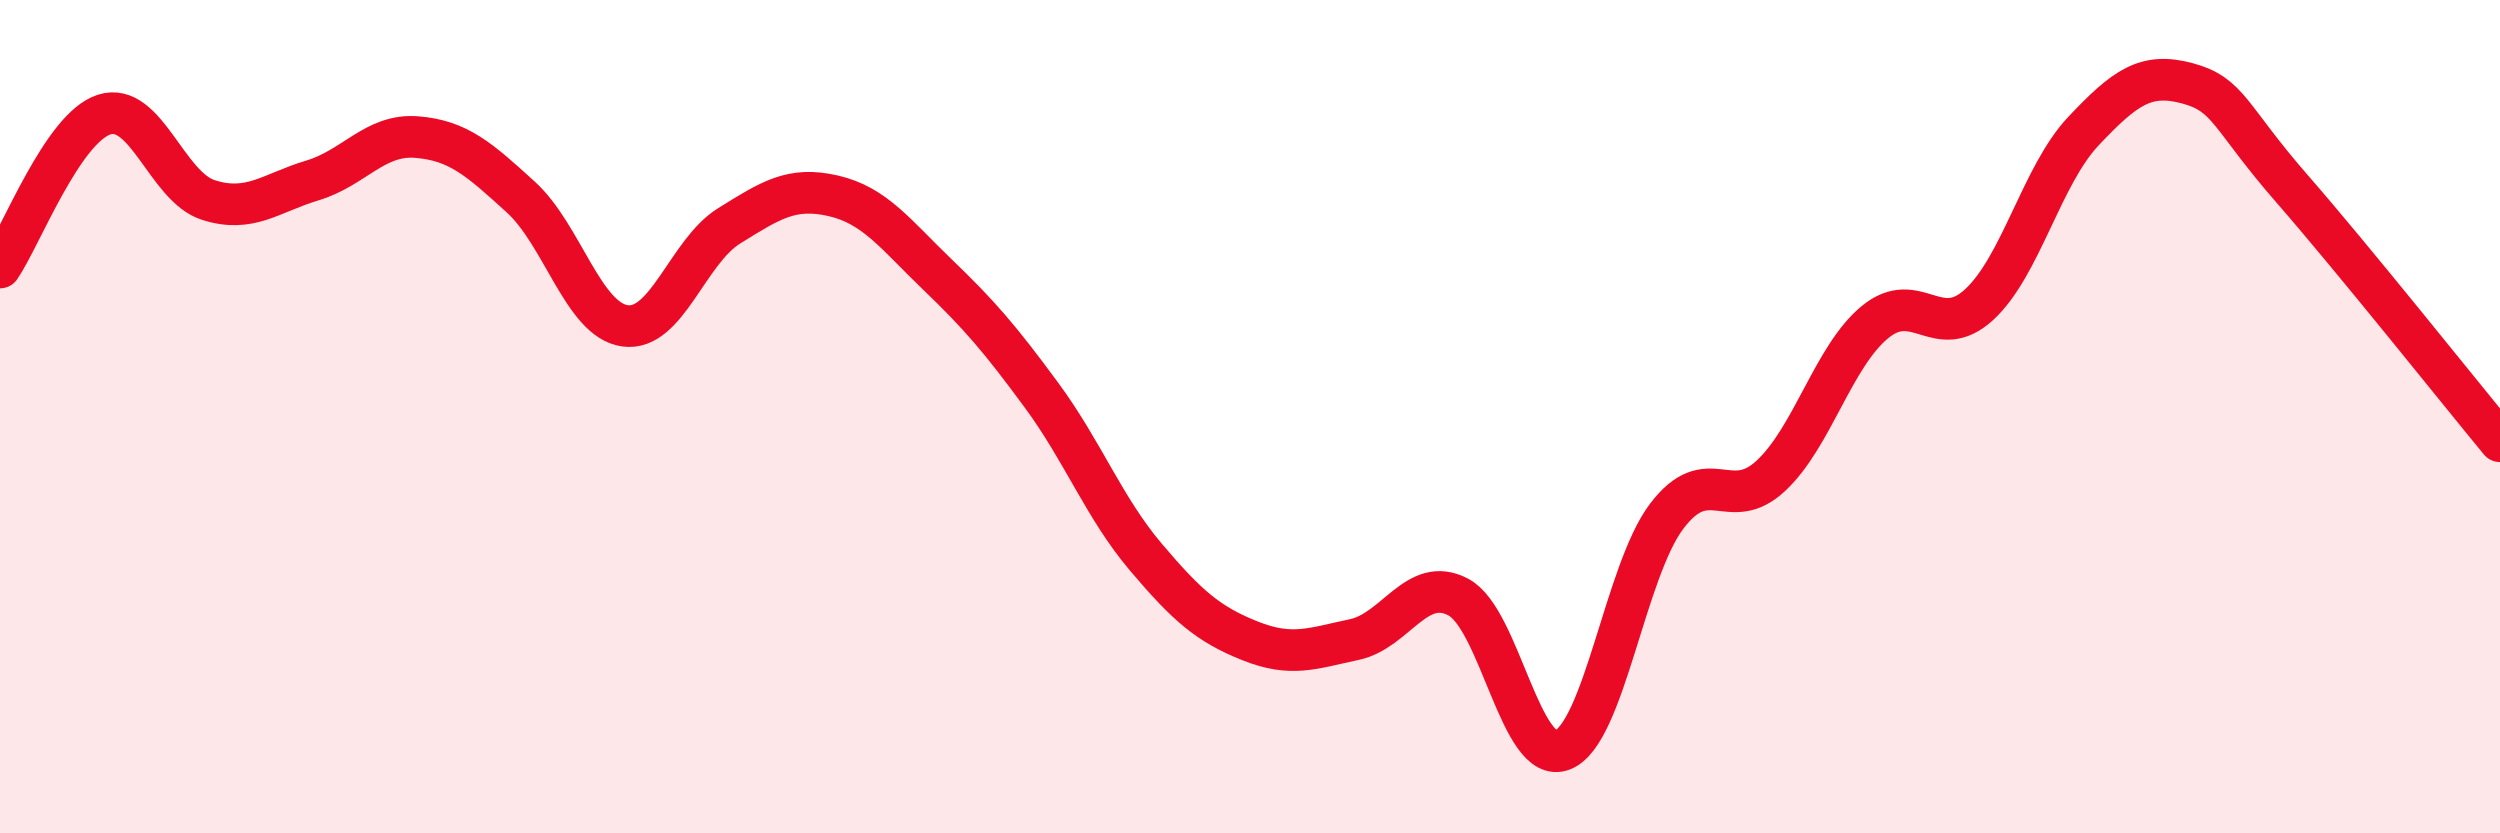
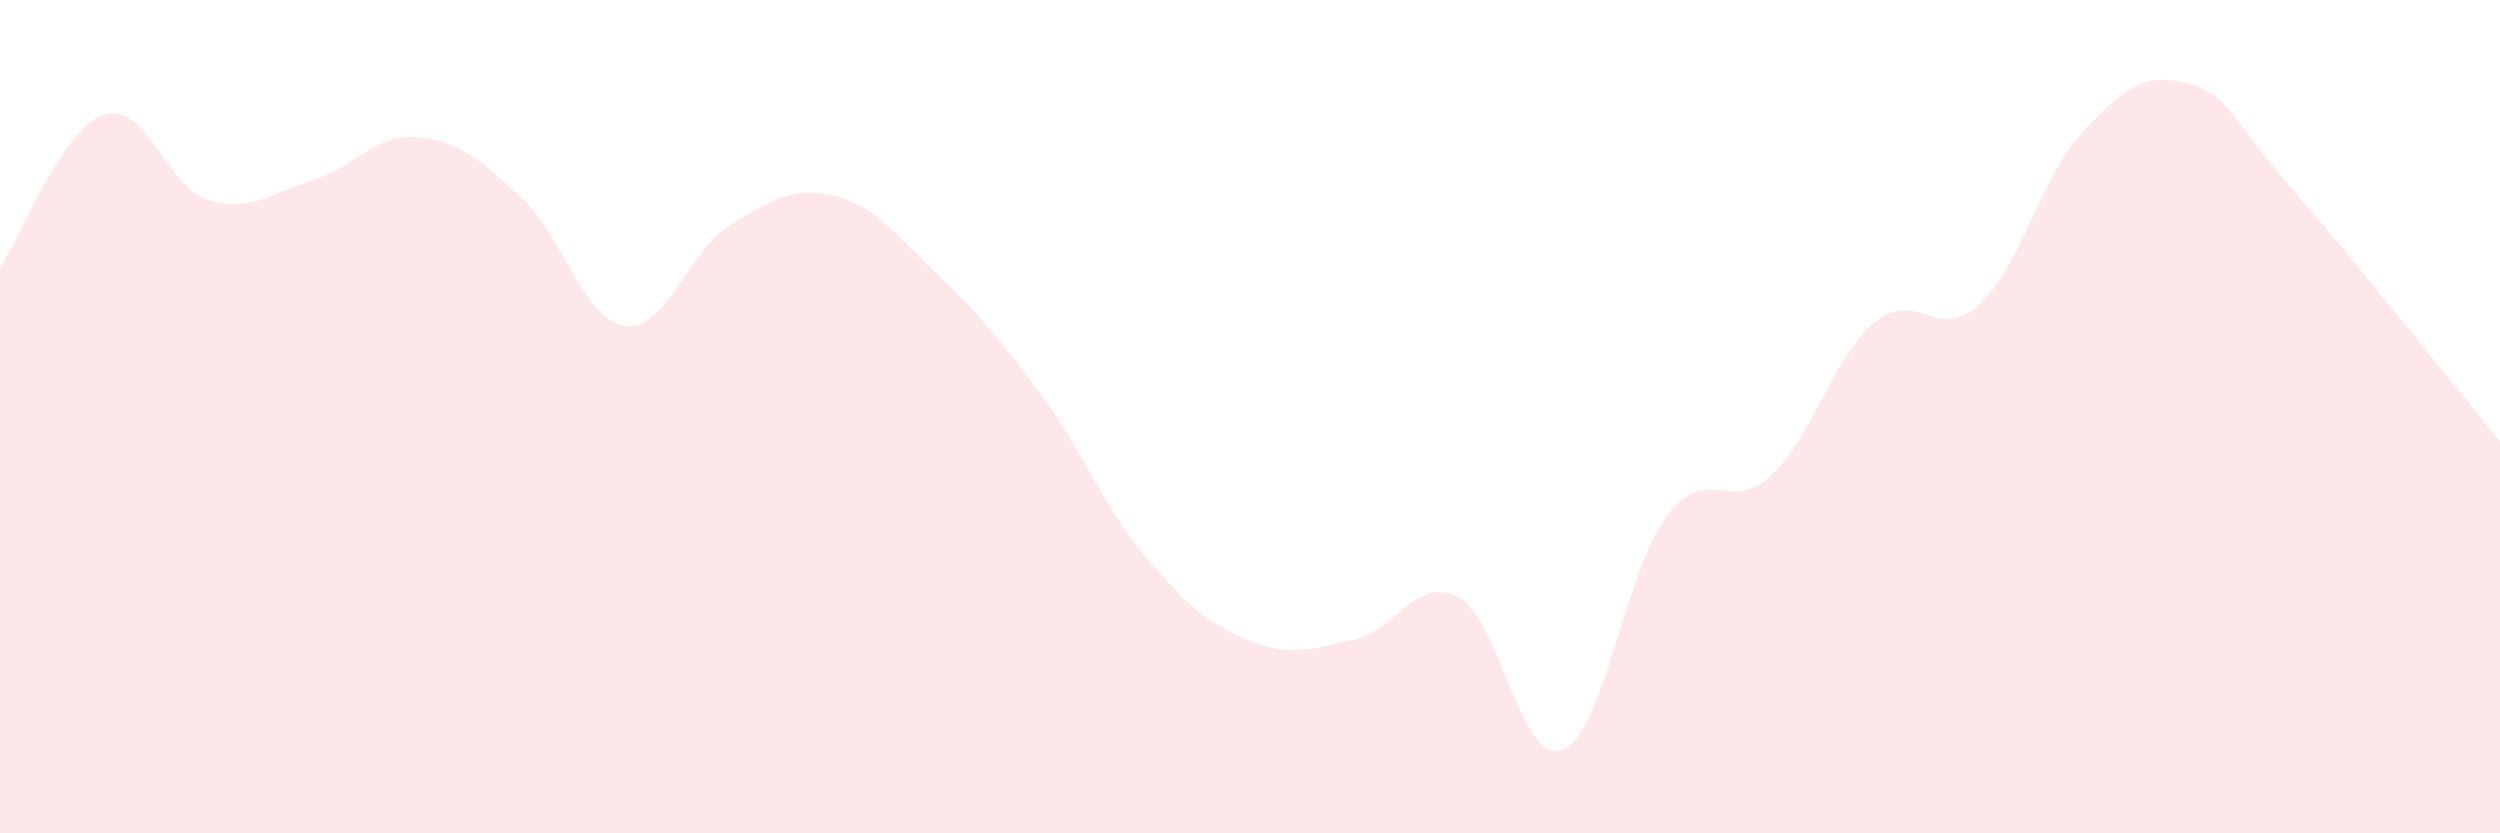
<svg xmlns="http://www.w3.org/2000/svg" width="60" height="20" viewBox="0 0 60 20">
  <path d="M 0,6.42 C 0.5,5.69 1.5,3.07 2.5,2.75 C 3.5,2.43 4,4.48 5,4.8 C 6,5.12 6.5,4.63 7.5,4.33 C 8.5,4.03 9,3.21 10,3.29 C 11,3.37 11.5,3.82 12.5,4.73 C 13.5,5.64 14,7.68 15,7.82 C 16,7.96 16.5,6.04 17.5,5.42 C 18.5,4.8 19,4.47 20,4.7 C 21,4.93 21.5,5.63 22.5,6.59 C 23.5,7.55 24,8.13 25,9.49 C 26,10.85 26.5,12.19 27.5,13.37 C 28.5,14.55 29,14.98 30,15.38 C 31,15.78 31.5,15.56 32.5,15.35 C 33.5,15.14 34,13.8 35,14.33 C 36,14.86 36.5,18.39 37.5,18 C 38.5,17.61 39,13.71 40,12.39 C 41,11.07 41.5,12.35 42.5,11.42 C 43.5,10.49 44,8.55 45,7.73 C 46,6.91 46.5,8.23 47.5,7.31 C 48.5,6.39 49,4.21 50,3.15 C 51,2.09 51.5,1.73 52.5,2 C 53.5,2.27 53.5,2.8 55,4.52 C 56.5,6.24 59,9.38 60,10.59L60 20L0 20Z" fill="#EB0A25" opacity="0.1" stroke-linecap="round" stroke-linejoin="round" />
-   <path d="M 0,6.42 C 0.5,5.69 1.5,3.07 2.5,2.75 C 3.5,2.43 4,4.48 5,4.8 C 6,5.12 6.5,4.63 7.5,4.33 C 8.5,4.03 9,3.21 10,3.29 C 11,3.37 11.5,3.82 12.5,4.73 C 13.5,5.64 14,7.68 15,7.82 C 16,7.96 16.5,6.04 17.5,5.42 C 18.5,4.8 19,4.47 20,4.7 C 21,4.93 21.5,5.63 22.5,6.59 C 23.5,7.55 24,8.13 25,9.49 C 26,10.85 26.5,12.19 27.5,13.37 C 28.5,14.55 29,14.98 30,15.38 C 31,15.78 31.5,15.56 32.5,15.35 C 33.5,15.14 34,13.8 35,14.33 C 36,14.86 36.5,18.39 37.5,18 C 38.5,17.61 39,13.71 40,12.39 C 41,11.07 41.5,12.35 42.5,11.42 C 43.5,10.49 44,8.55 45,7.73 C 46,6.91 46.5,8.23 47.5,7.31 C 48.5,6.39 49,4.21 50,3.15 C 51,2.09 51.5,1.73 52.5,2 C 53.5,2.27 53.5,2.8 55,4.52 C 56.5,6.24 59,9.38 60,10.59" stroke="#EB0A25" stroke-width="1" fill="none" stroke-linecap="round" stroke-linejoin="round" />
</svg>